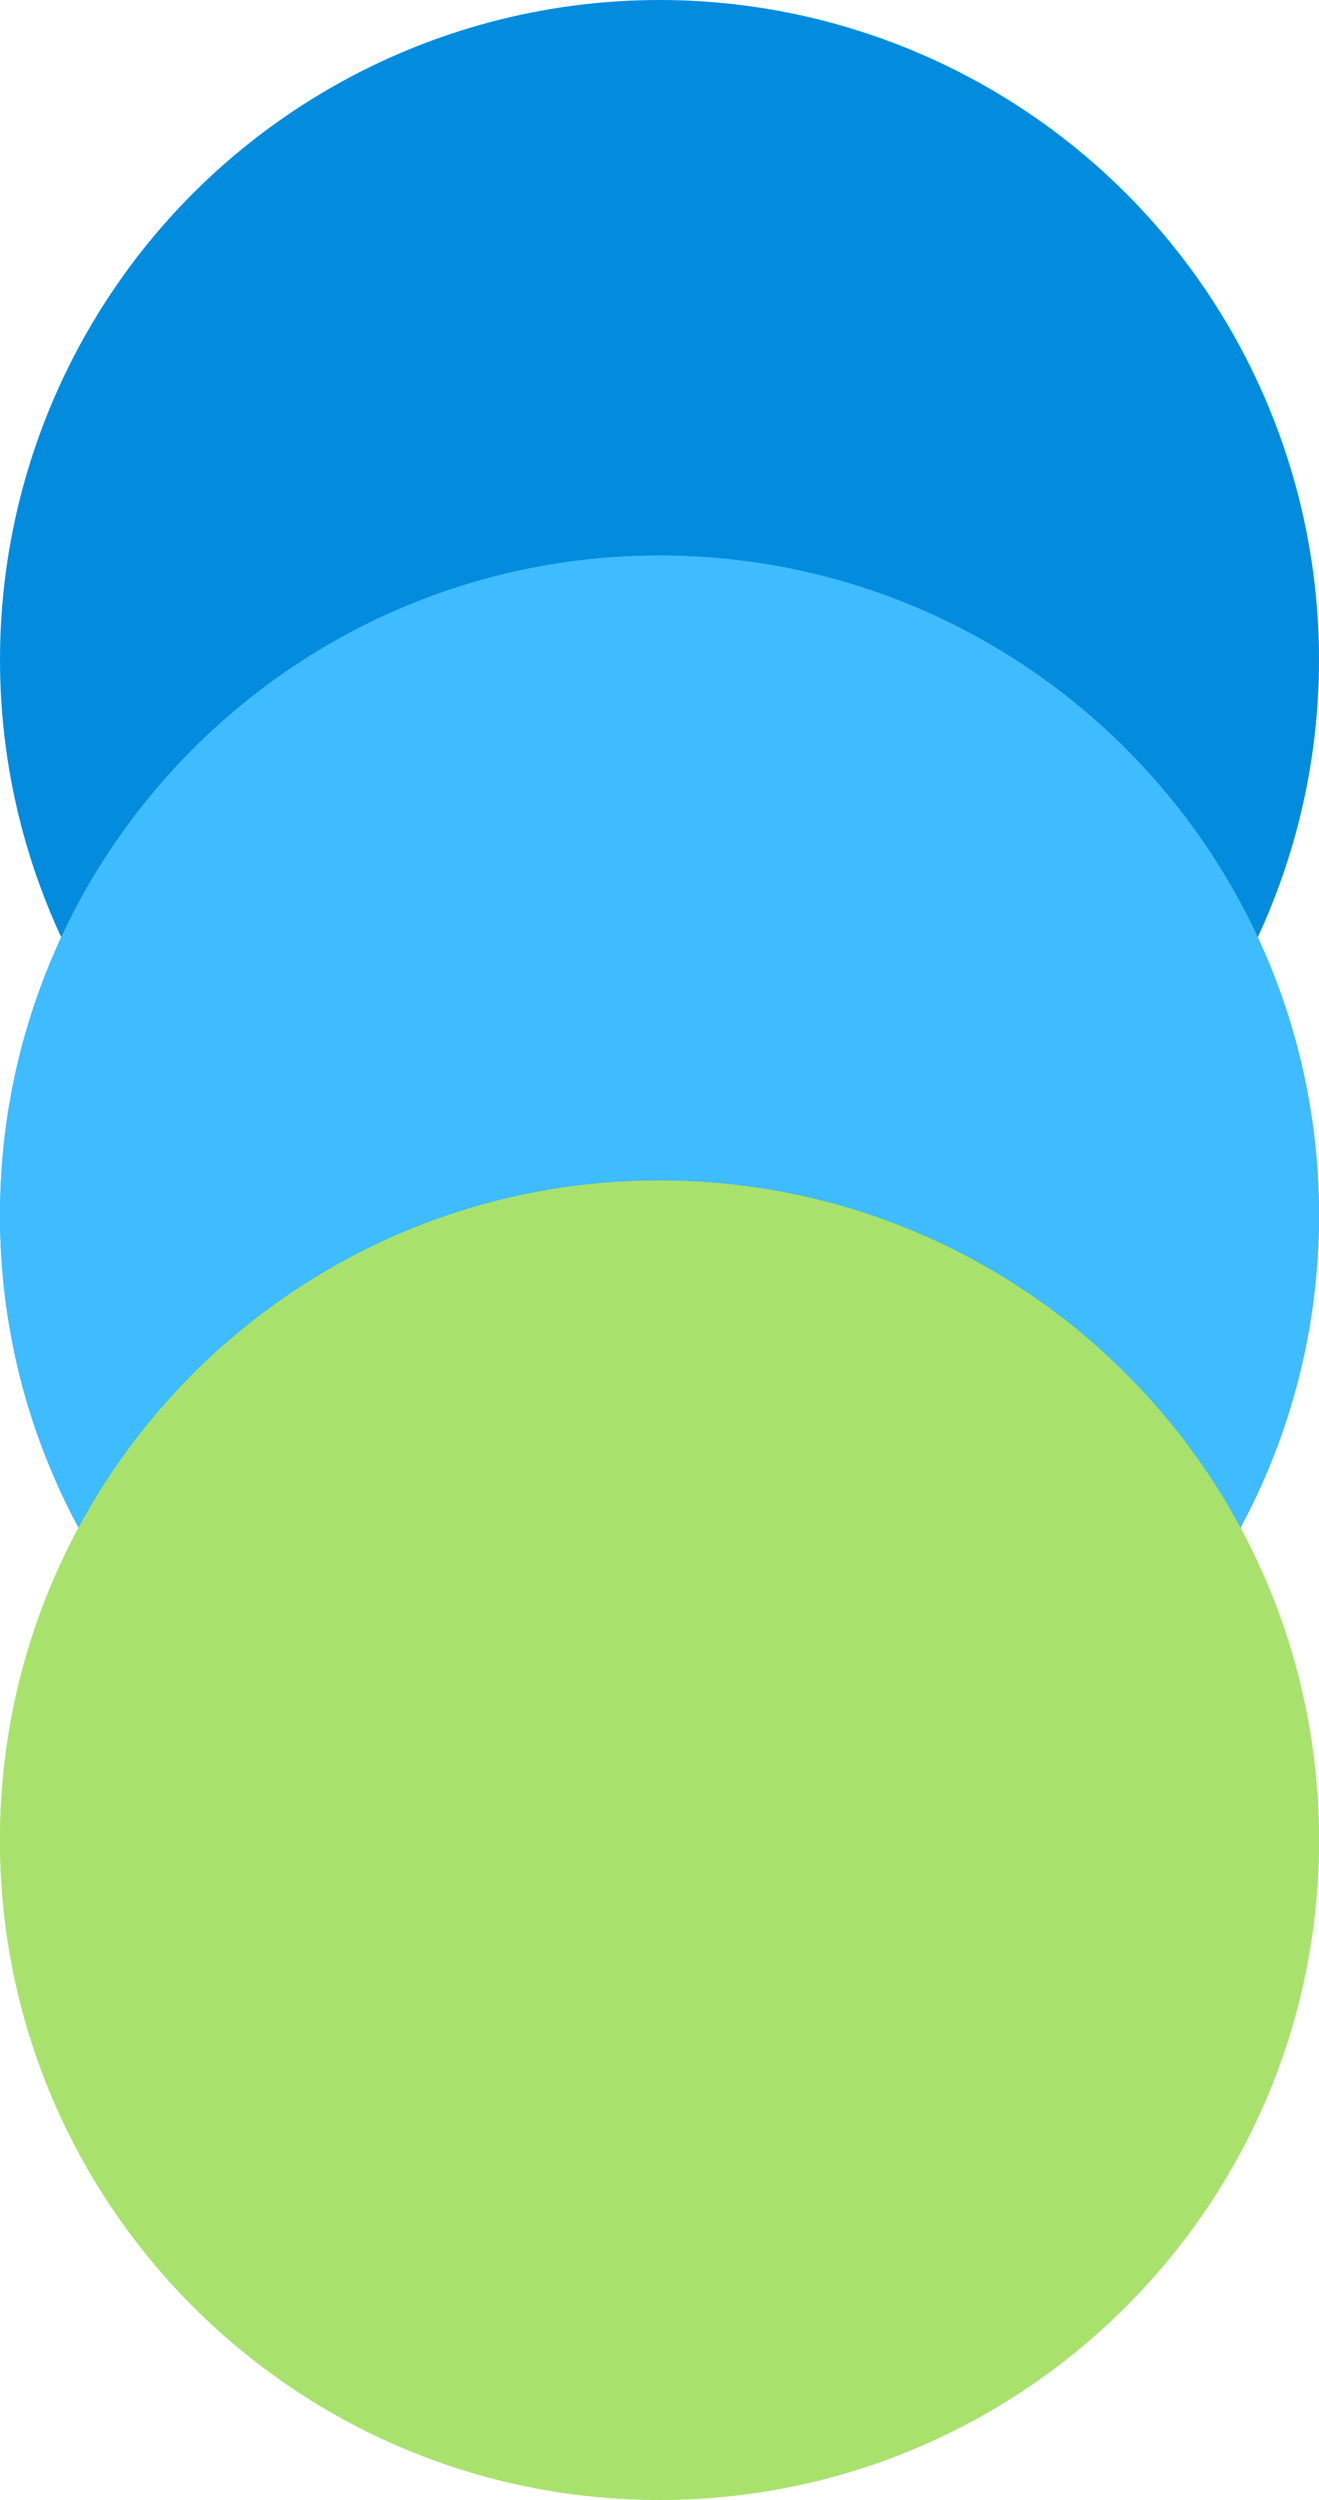
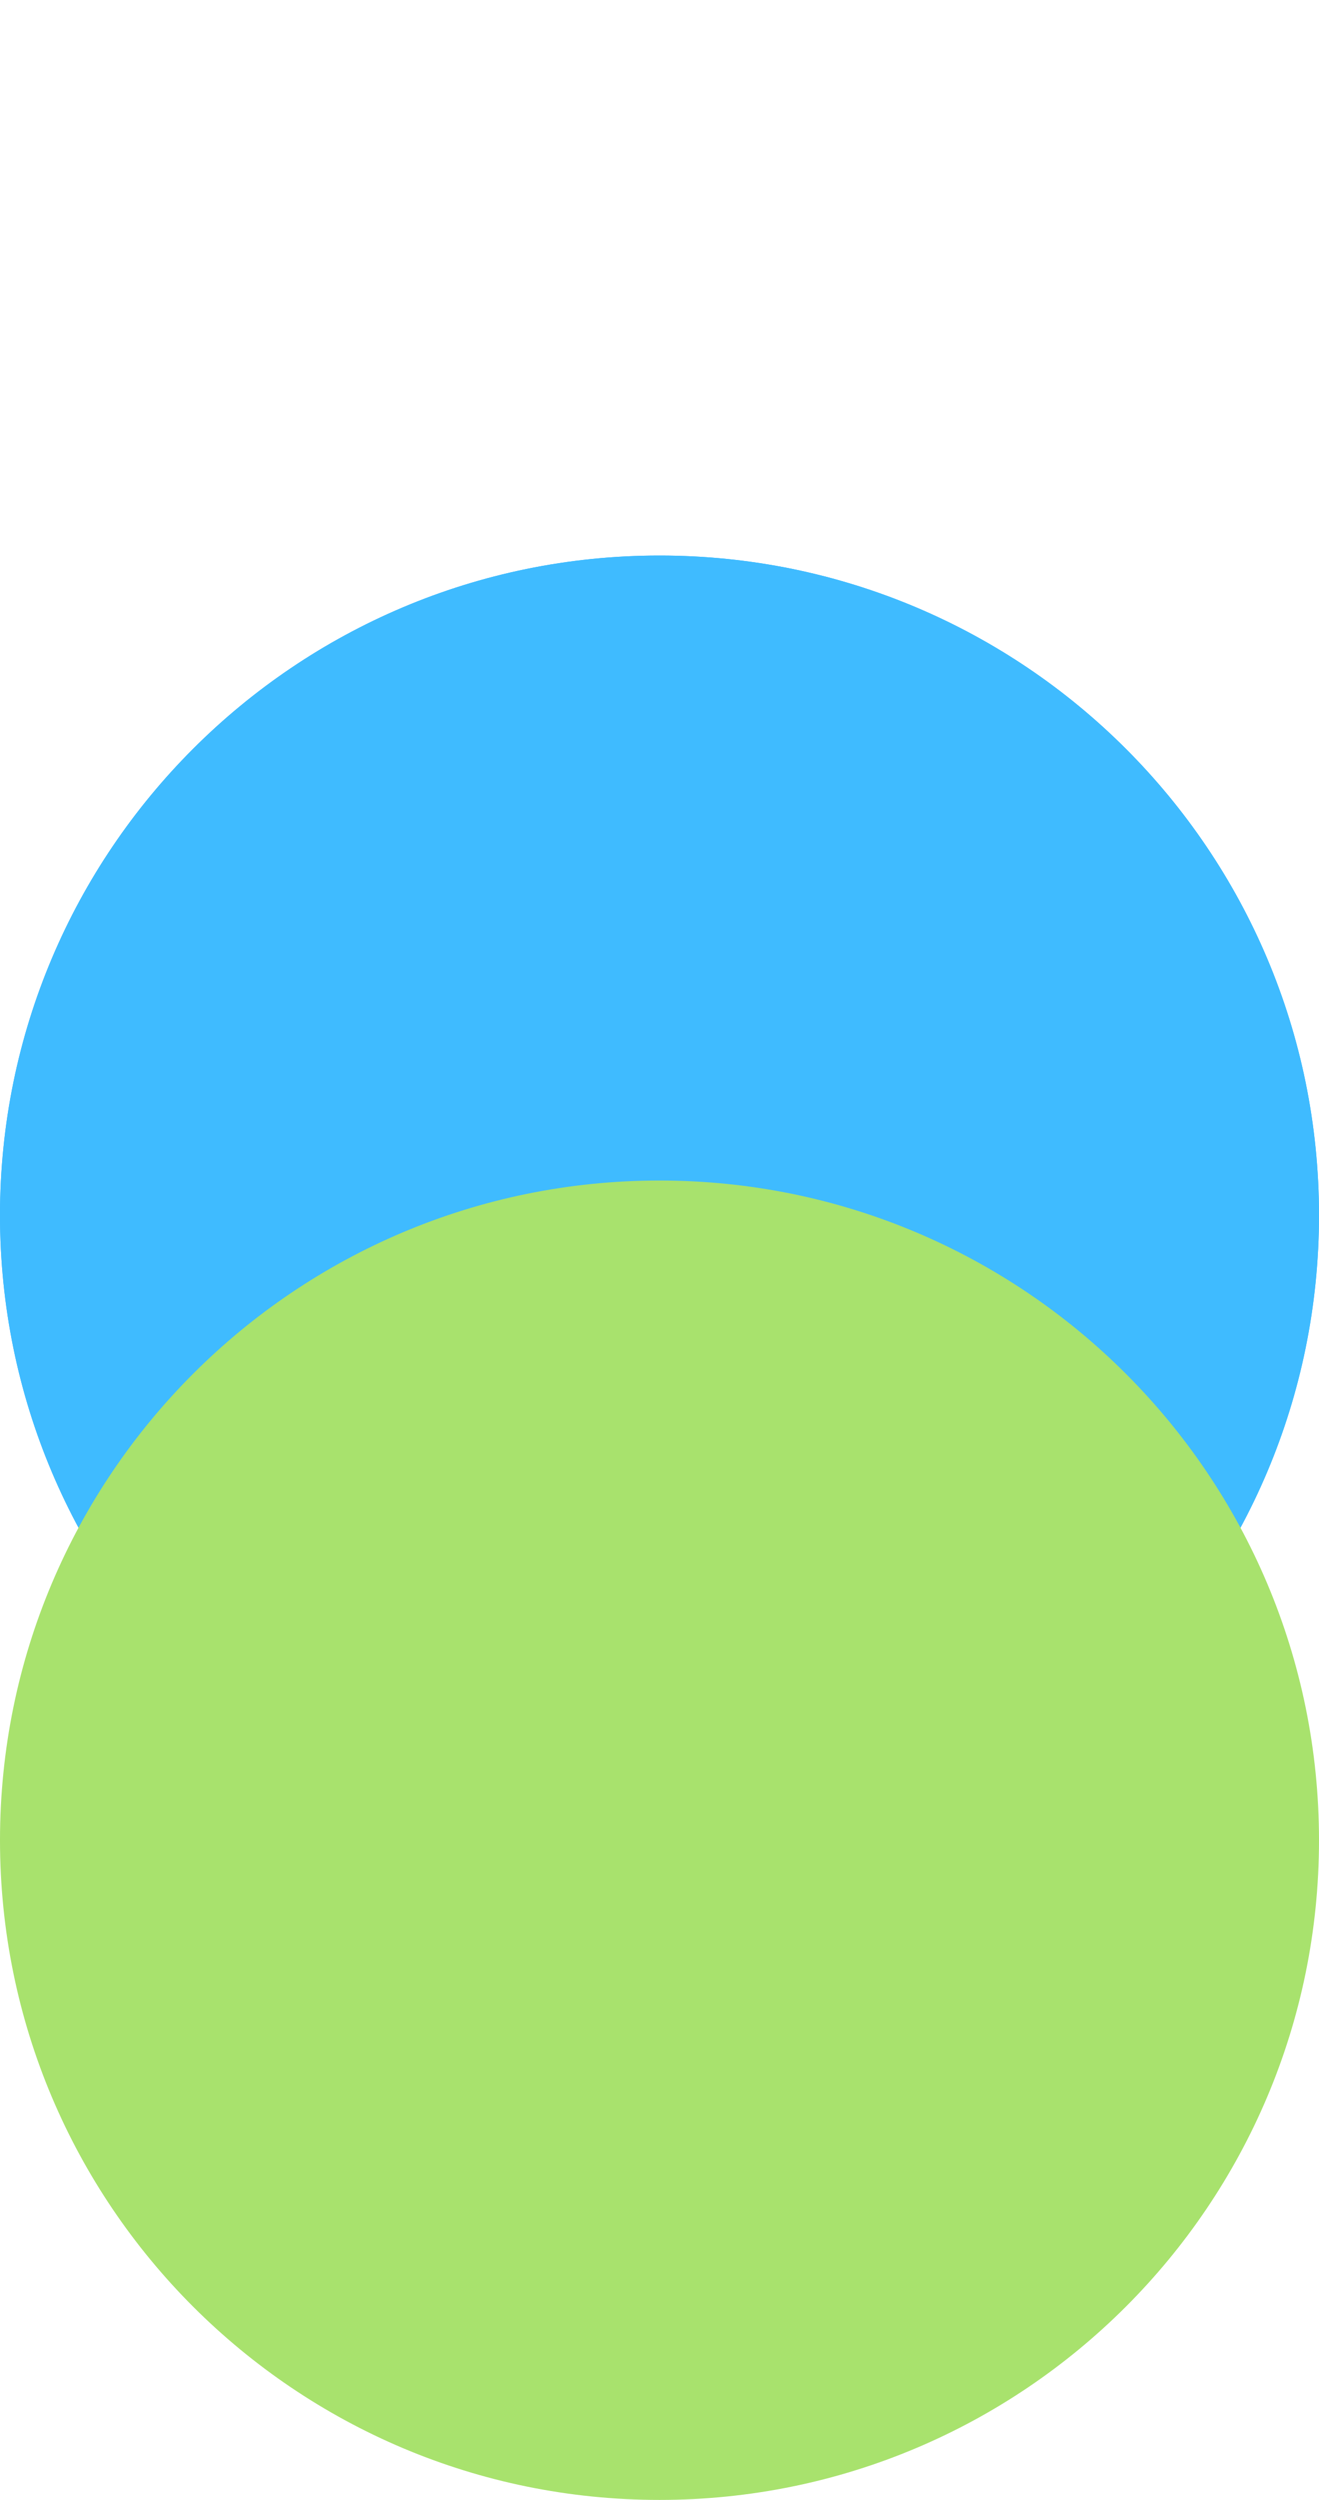
<svg xmlns="http://www.w3.org/2000/svg" width="19" height="36" viewBox="0 0 19 36" fill="none">
-   <circle cx="9.5" cy="9.5" r="9.5" fill="#038CDE" />
  <path d="M19 17.5C19 22.747 14.747 27 9.5 27C4.253 27 0 22.747 0 17.5C0 12.253 4.253 8 9.5 8C14.747 8 19 12.253 19 17.5Z" fill="#3FBBFF" />
  <path d="M19 17.5C19 22.747 14.747 27 9.5 27C4.253 27 0 22.747 0 17.5C0 12.253 4.253 8 9.5 8C14.747 8 19 12.253 19 17.5Z" fill="#3FBBFF" />
  <path d="M19 26.5C19 31.747 14.747 36 9.5 36C4.253 36 0 31.747 0 26.5C0 21.253 4.253 17 9.5 17C14.747 17 19 21.253 19 26.5Z" fill="#A8E26D" />
-   <path d="M19 26.5C19 31.747 14.747 36 9.5 36C4.253 36 0 31.747 0 26.5C0 21.253 4.253 17 9.5 17C14.747 17 19 21.253 19 26.5Z" fill="#A8E26D" />
</svg>